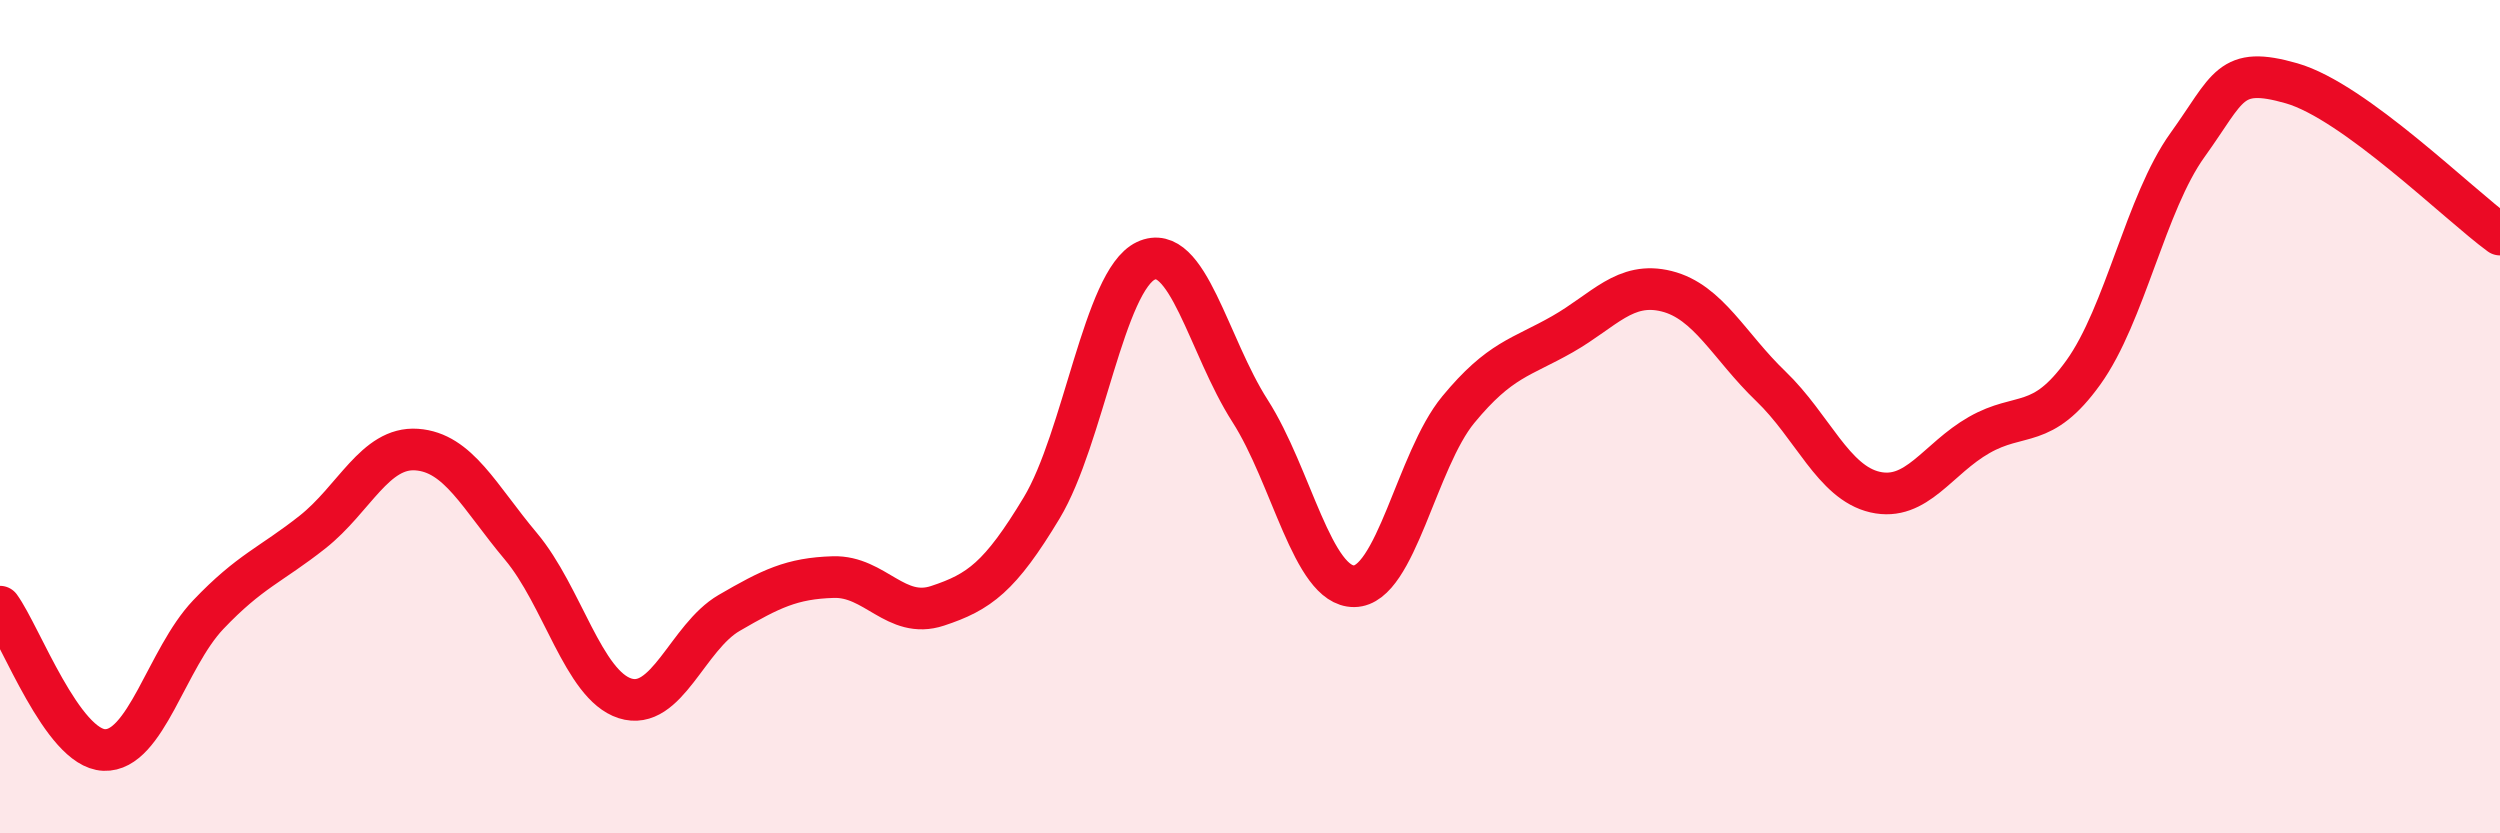
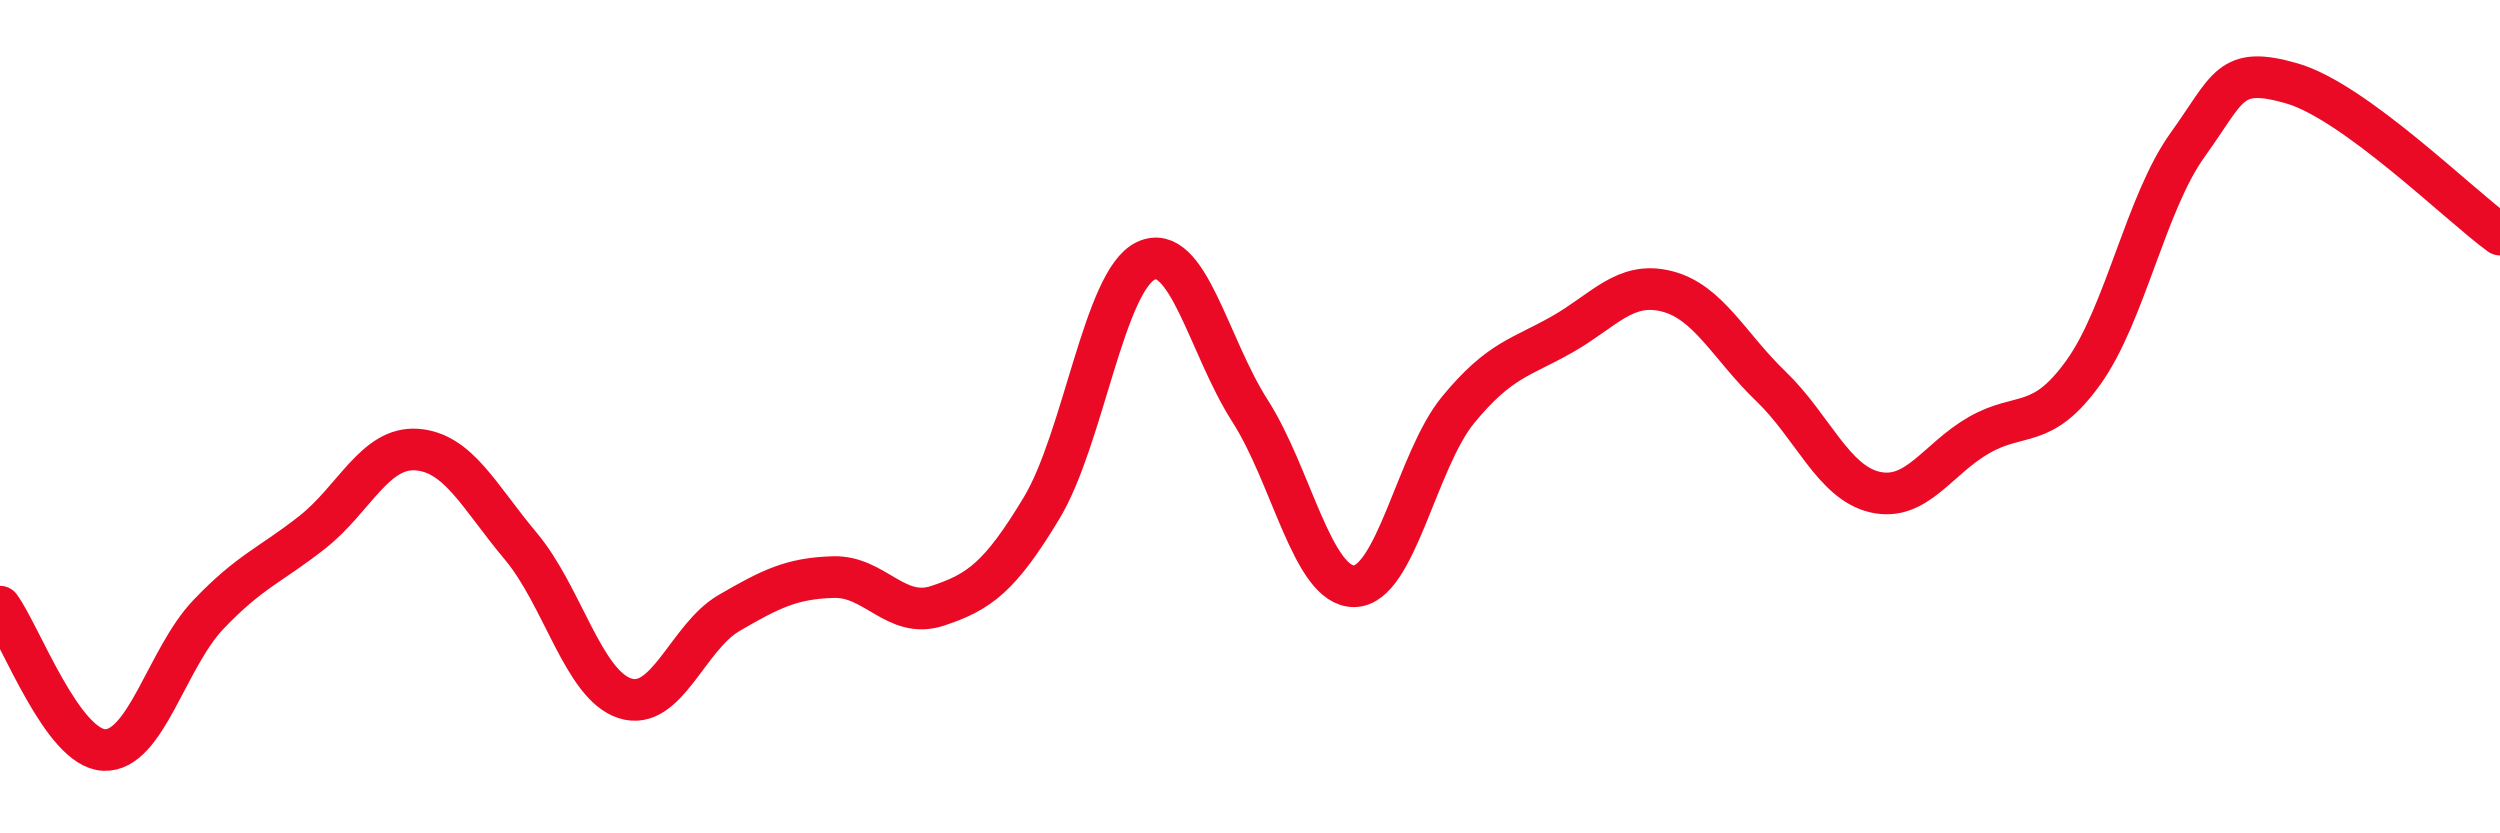
<svg xmlns="http://www.w3.org/2000/svg" width="60" height="20" viewBox="0 0 60 20">
-   <path d="M 0,14.56 C 0.5,15.25 1.5,17.96 2.5,18 C 3.5,18.04 4,15.8 5,14.75 C 6,13.7 6.5,13.56 7.5,12.77 C 8.5,11.98 9,10.72 10,10.79 C 11,10.86 11.5,11.92 12.5,13.11 C 13.5,14.3 14,16.44 15,16.76 C 16,17.08 16.5,15.29 17.5,14.71 C 18.5,14.13 19,13.88 20,13.85 C 21,13.82 21.5,14.87 22.5,14.54 C 23.5,14.21 24,13.85 25,12.19 C 26,10.53 26.5,6.73 27.5,6.26 C 28.5,5.79 29,8.3 30,9.86 C 31,11.42 31.5,14.08 32.5,14.07 C 33.5,14.06 34,11.04 35,9.83 C 36,8.62 36.5,8.59 37.5,8.02 C 38.5,7.45 39,6.74 40,6.99 C 41,7.24 41.5,8.31 42.5,9.27 C 43.5,10.23 44,11.58 45,11.81 C 46,12.04 46.5,11.01 47.5,10.44 C 48.5,9.87 49,10.33 50,8.94 C 51,7.55 51.5,4.87 52.5,3.48 C 53.5,2.09 53.5,1.57 55,2 C 56.5,2.43 59,4.9 60,5.63L60 20L0 20Z" fill="#EB0A25" opacity="0.1" stroke-linecap="round" stroke-linejoin="round" />
  <path d="M 0,14.56 C 0.5,15.25 1.5,17.96 2.5,18 C 3.5,18.04 4,15.8 5,14.75 C 6,13.7 6.5,13.56 7.5,12.77 C 8.5,11.98 9,10.72 10,10.79 C 11,10.86 11.5,11.92 12.5,13.11 C 13.5,14.3 14,16.44 15,16.76 C 16,17.08 16.5,15.29 17.5,14.71 C 18.5,14.13 19,13.88 20,13.85 C 21,13.82 21.5,14.87 22.5,14.54 C 23.5,14.21 24,13.85 25,12.19 C 26,10.53 26.5,6.73 27.5,6.26 C 28.5,5.79 29,8.3 30,9.86 C 31,11.42 31.5,14.08 32.5,14.07 C 33.5,14.06 34,11.04 35,9.83 C 36,8.62 36.5,8.59 37.5,8.02 C 38.5,7.45 39,6.74 40,6.99 C 41,7.24 41.5,8.31 42.5,9.27 C 43.5,10.23 44,11.58 45,11.81 C 46,12.04 46.5,11.01 47.5,10.44 C 48.5,9.87 49,10.33 50,8.94 C 51,7.55 51.5,4.87 52.5,3.48 C 53.5,2.09 53.5,1.57 55,2 C 56.5,2.43 59,4.9 60,5.63" stroke="#EB0A25" stroke-width="1" fill="none" stroke-linecap="round" stroke-linejoin="round" />
</svg>